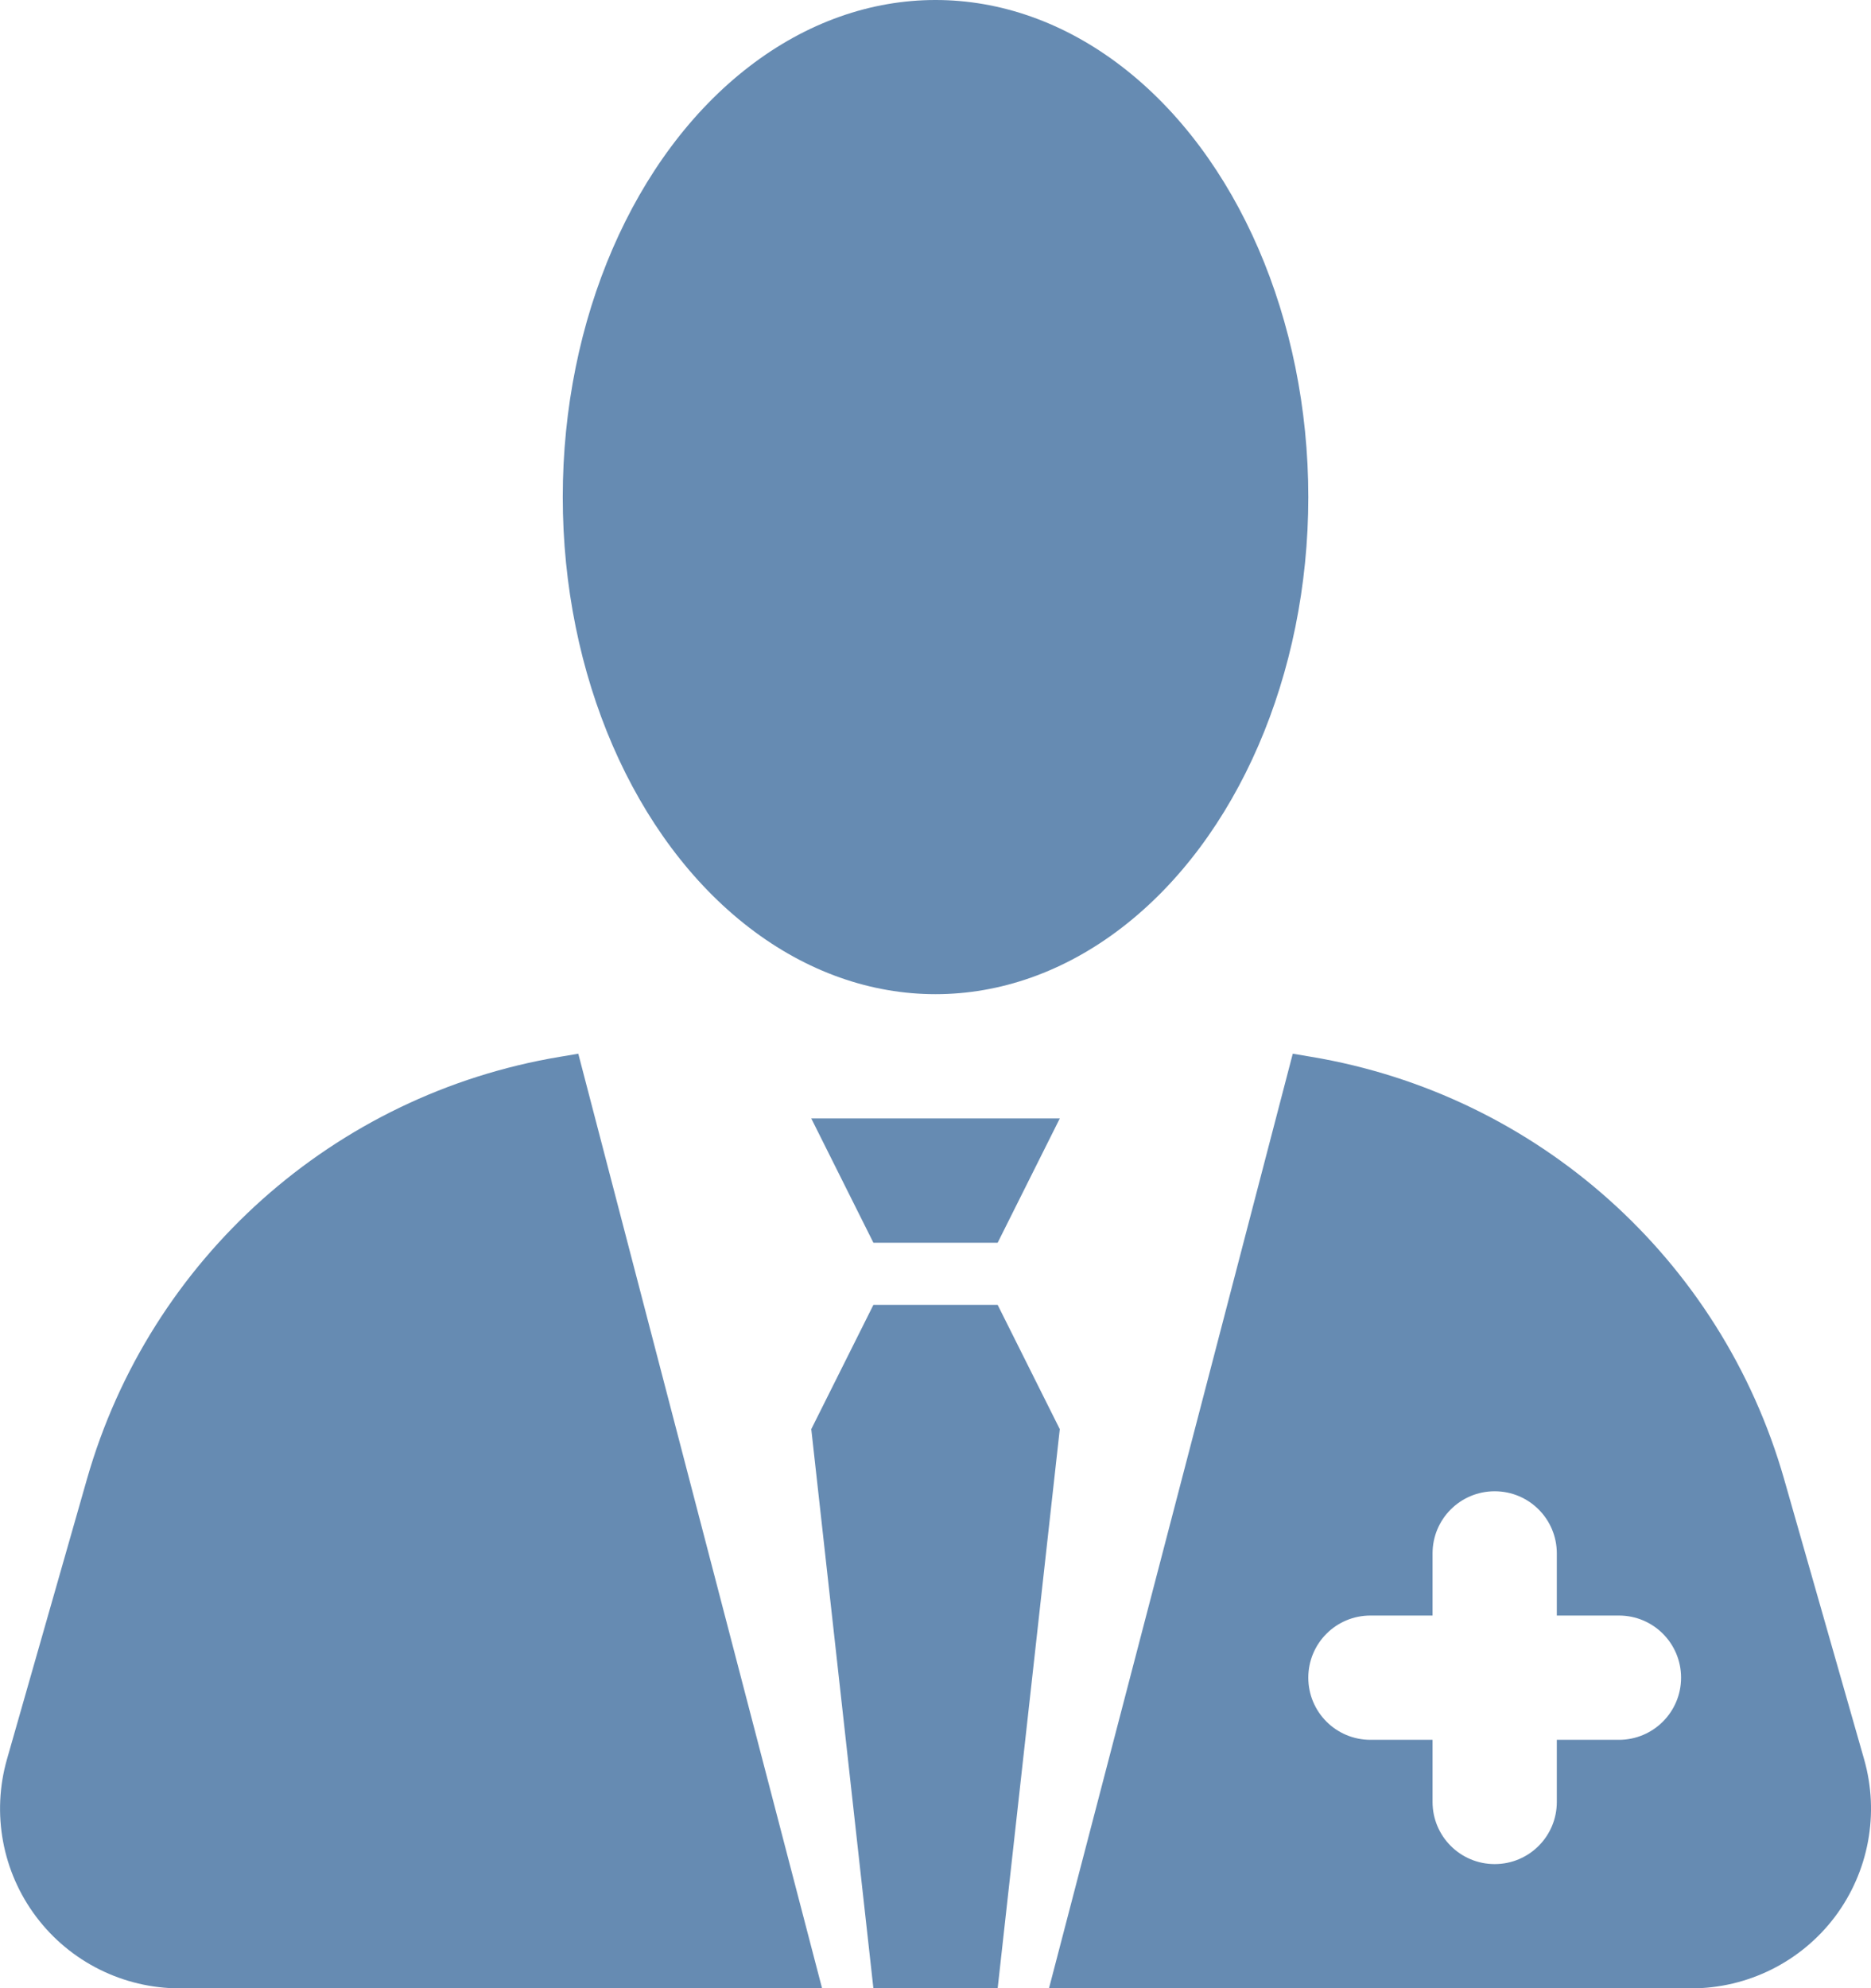
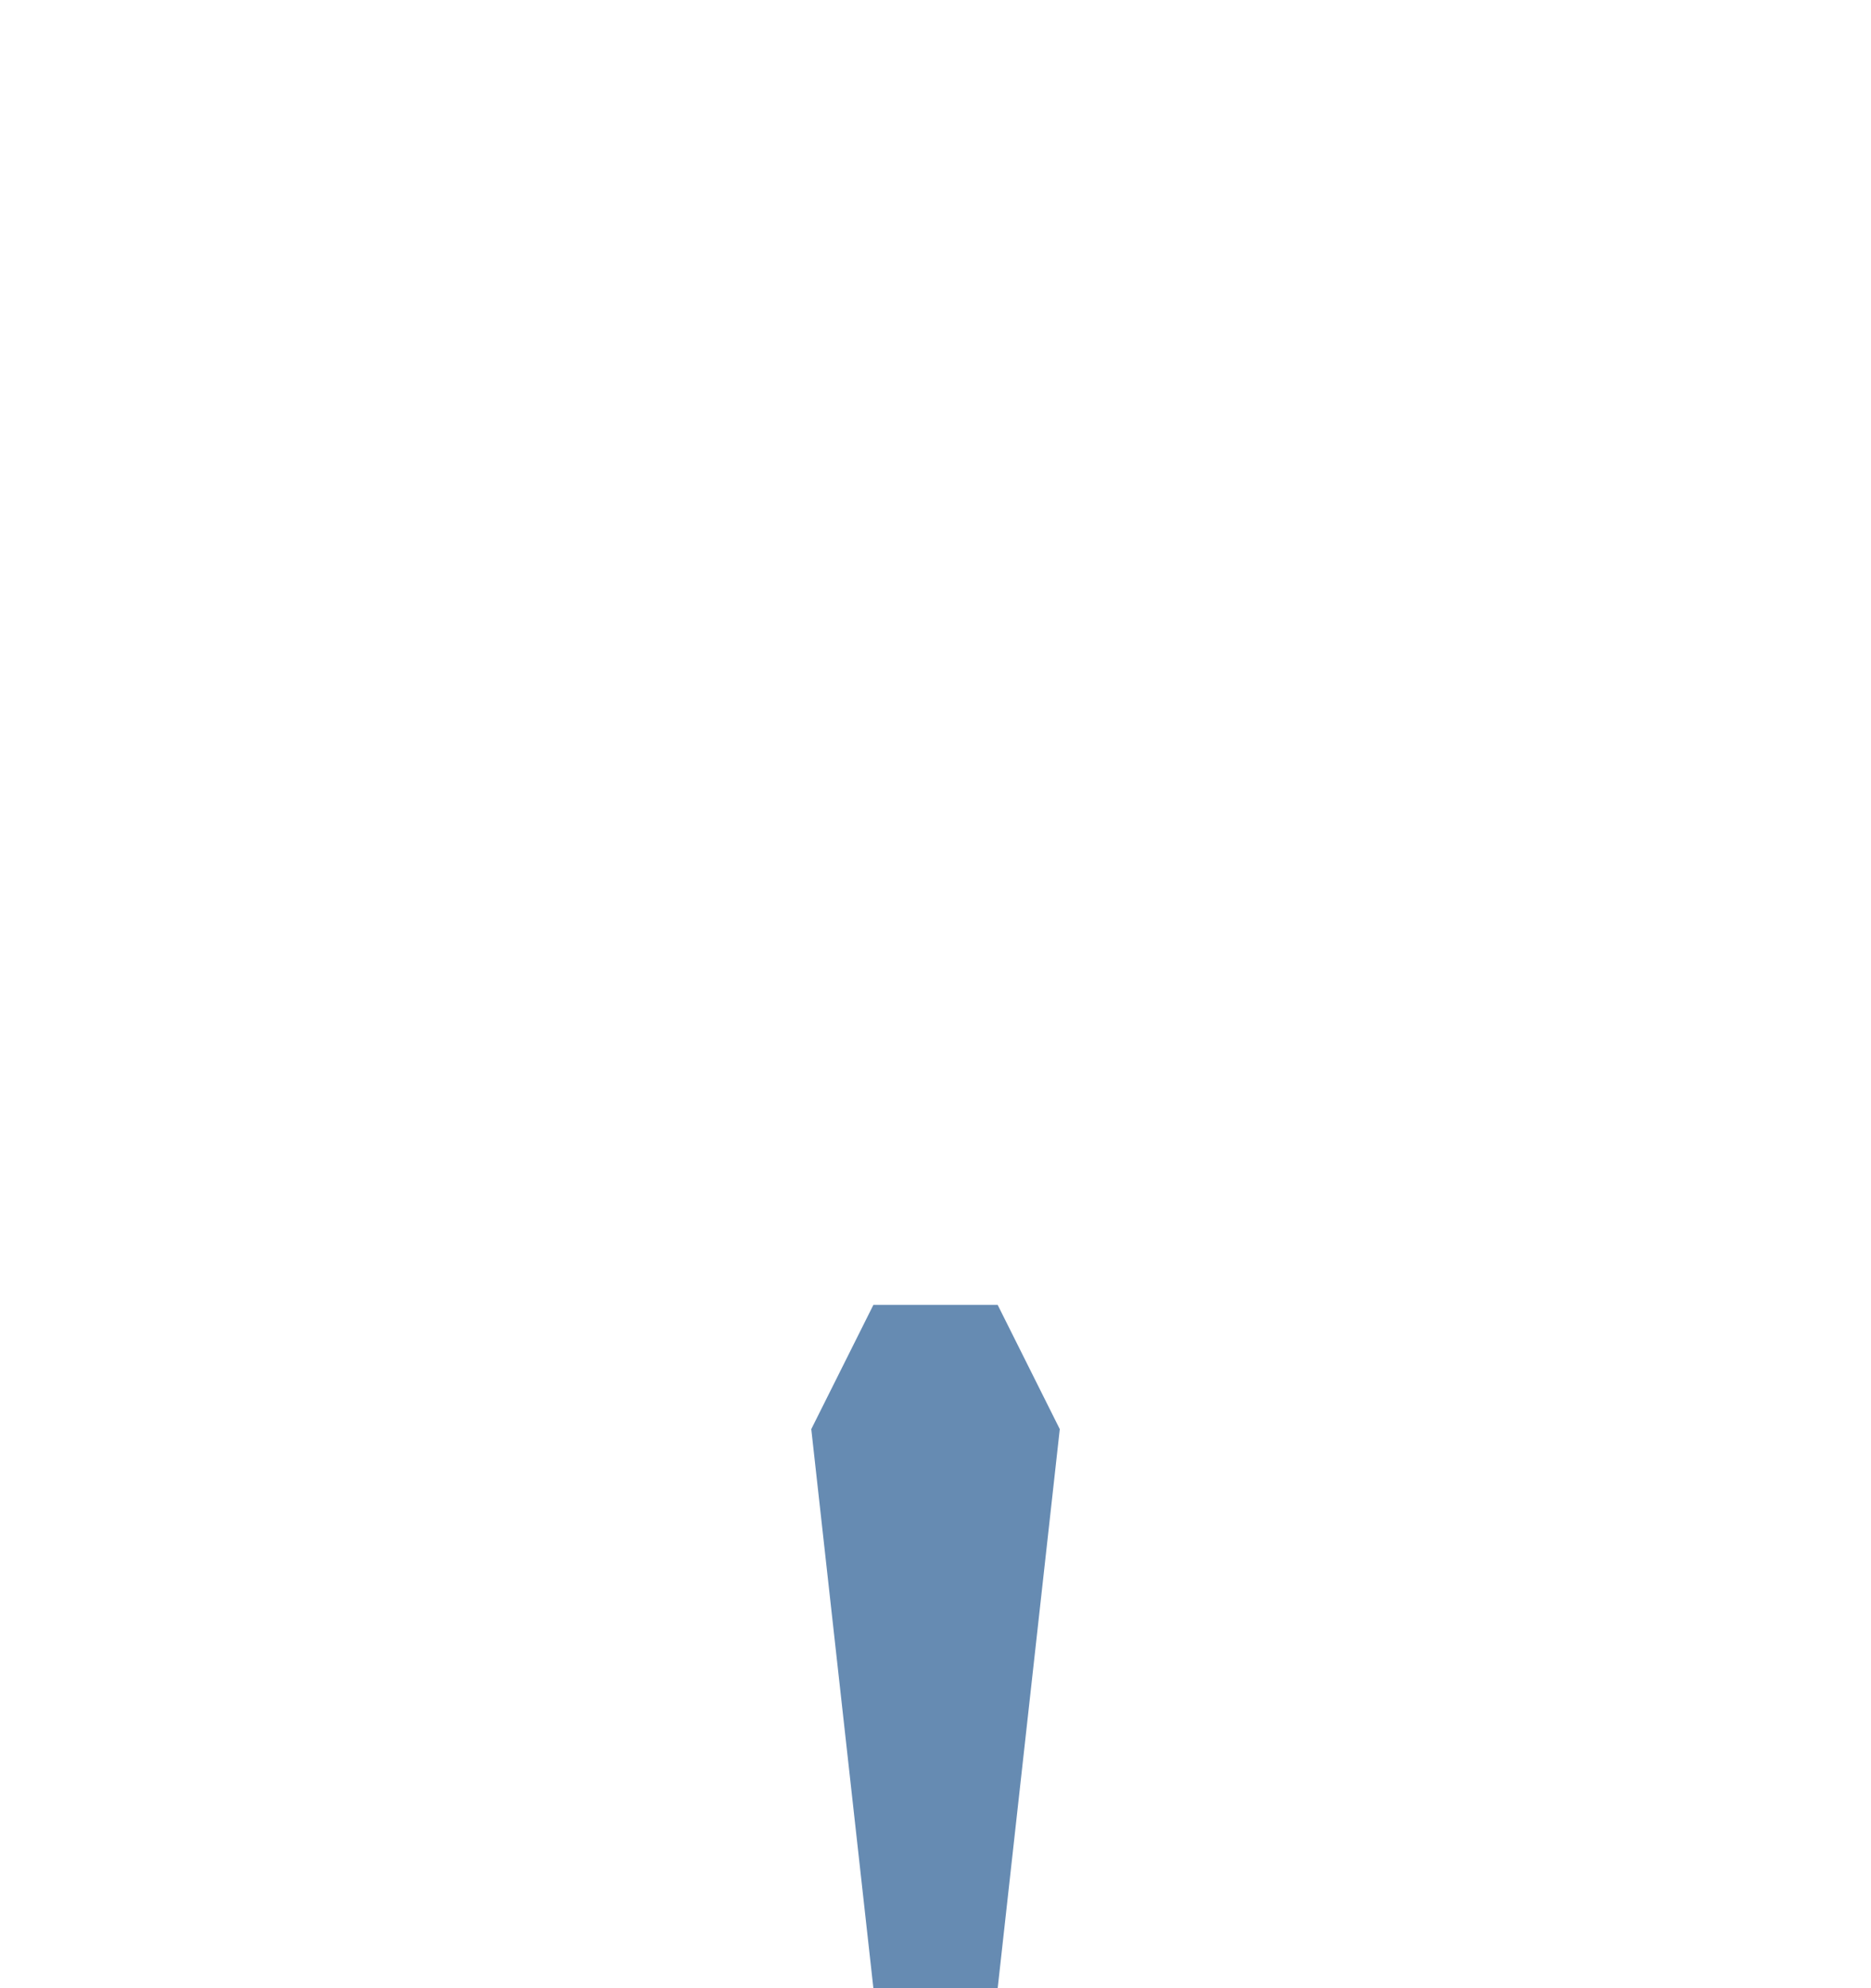
<svg xmlns="http://www.w3.org/2000/svg" version="1.1" x="0px" y="0px" width="30.115px" height="32px" viewBox="0 0 30.115 32" style="enable-background:new 0 0 30.115 32;" xml:space="preserve">
  <g id="doctor" style="fill:#668bb2">
-     <polygon points="14.058,20 16.058,20 17.058,18 13.058,18  " />
    <polygon points="16.058,21 14.058,21 13.058,23 14.058,32 16.058,32 17.058,23  " />
-     <ellipse cx="15.058" cy="8" rx="6" ry="8" />
-     <path d="M9.011,17.008c-3.636,0.606-6.599,3.251-7.611,6.795l-1.288,4.51c-0.249,0.873-0.075,1.812,0.472,2.537   C1.13,31.574,1.985,32,2.893,32h10.339L9.308,16.958L9.011,17.008z" />
-     <path d="M30.004,28.313l-1.288-4.51c-1.013-3.544-3.976-6.188-7.611-6.795l-0.297-0.05L16.884,32h10.339   c0.907,0,1.763-0.426,2.31-1.15C30.079,30.124,30.253,29.186,30.004,28.313z M26.058,28h-1v1c0,0.553-0.447,1-1,1s-1-0.447-1-1v-1   h-1c-0.553,0-1-0.447-1-1s0.447-1,1-1h1v-1c0-0.553,0.447-1,1-1s1,0.447,1,1v1h1c0.553,0,1,0.447,1,1S26.61,28,26.058,28z" />
  </g>
  <g id="Layer_1" style="fill:#668bb2">
</g>
</svg>